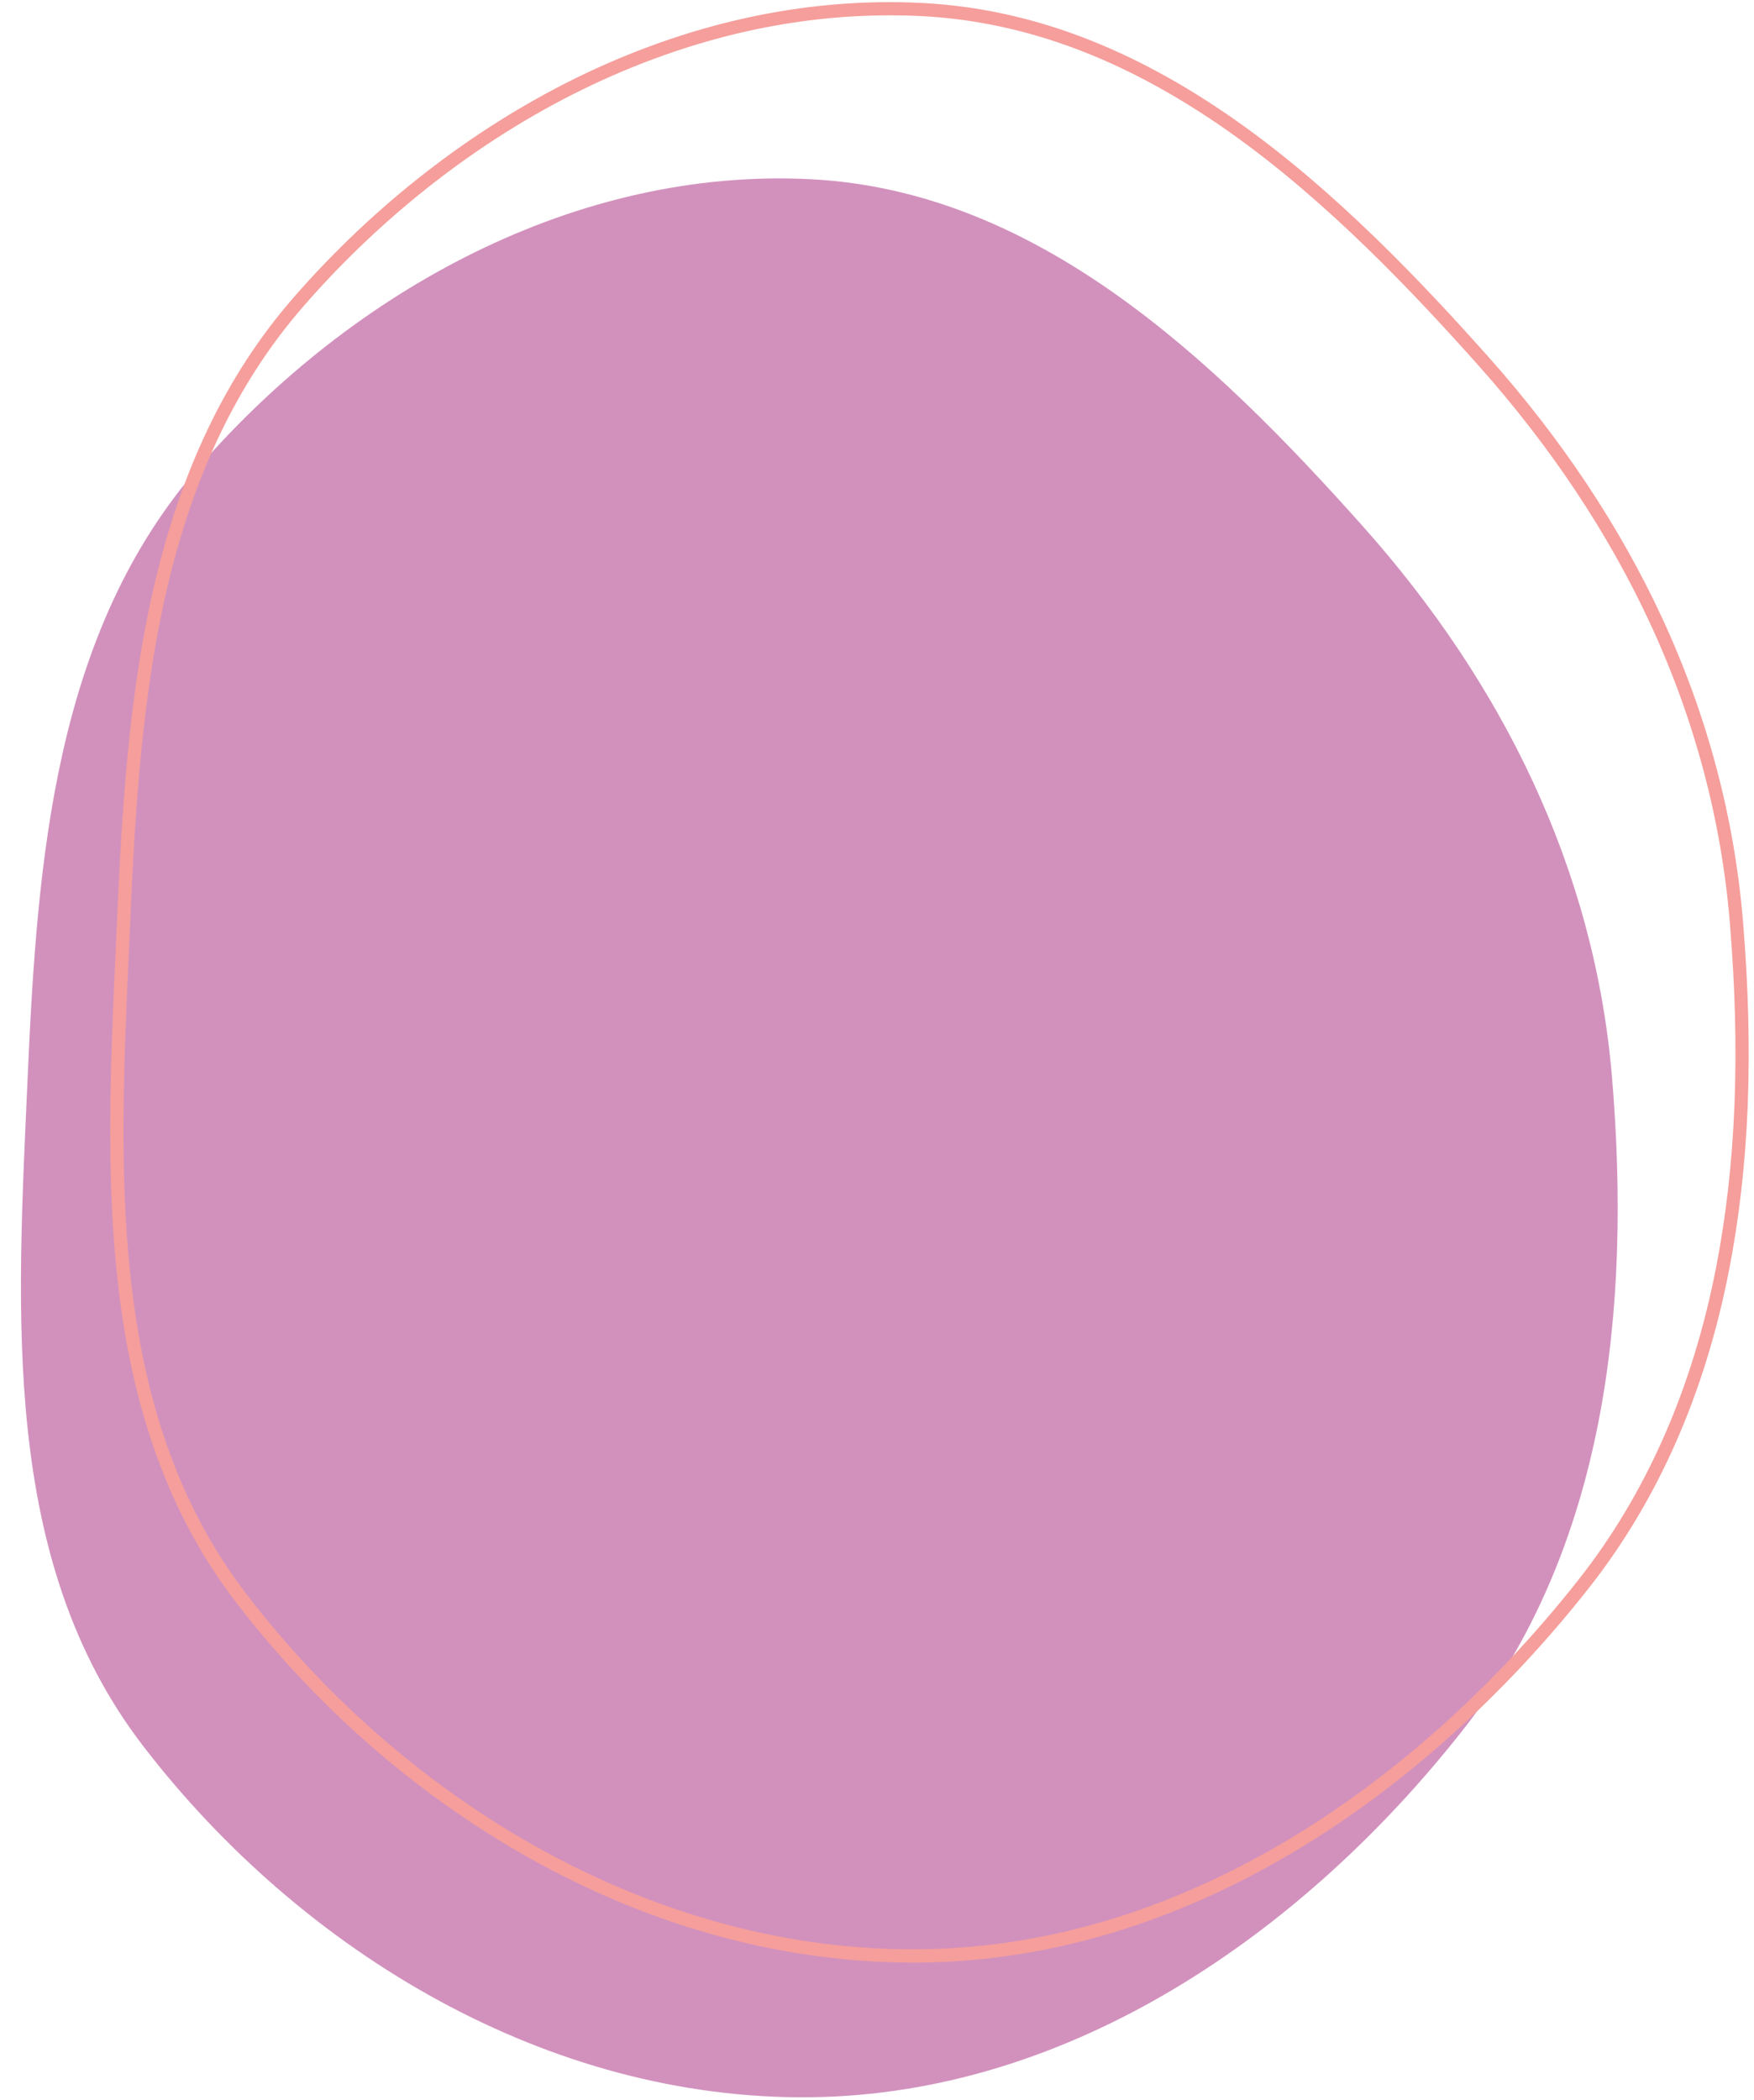
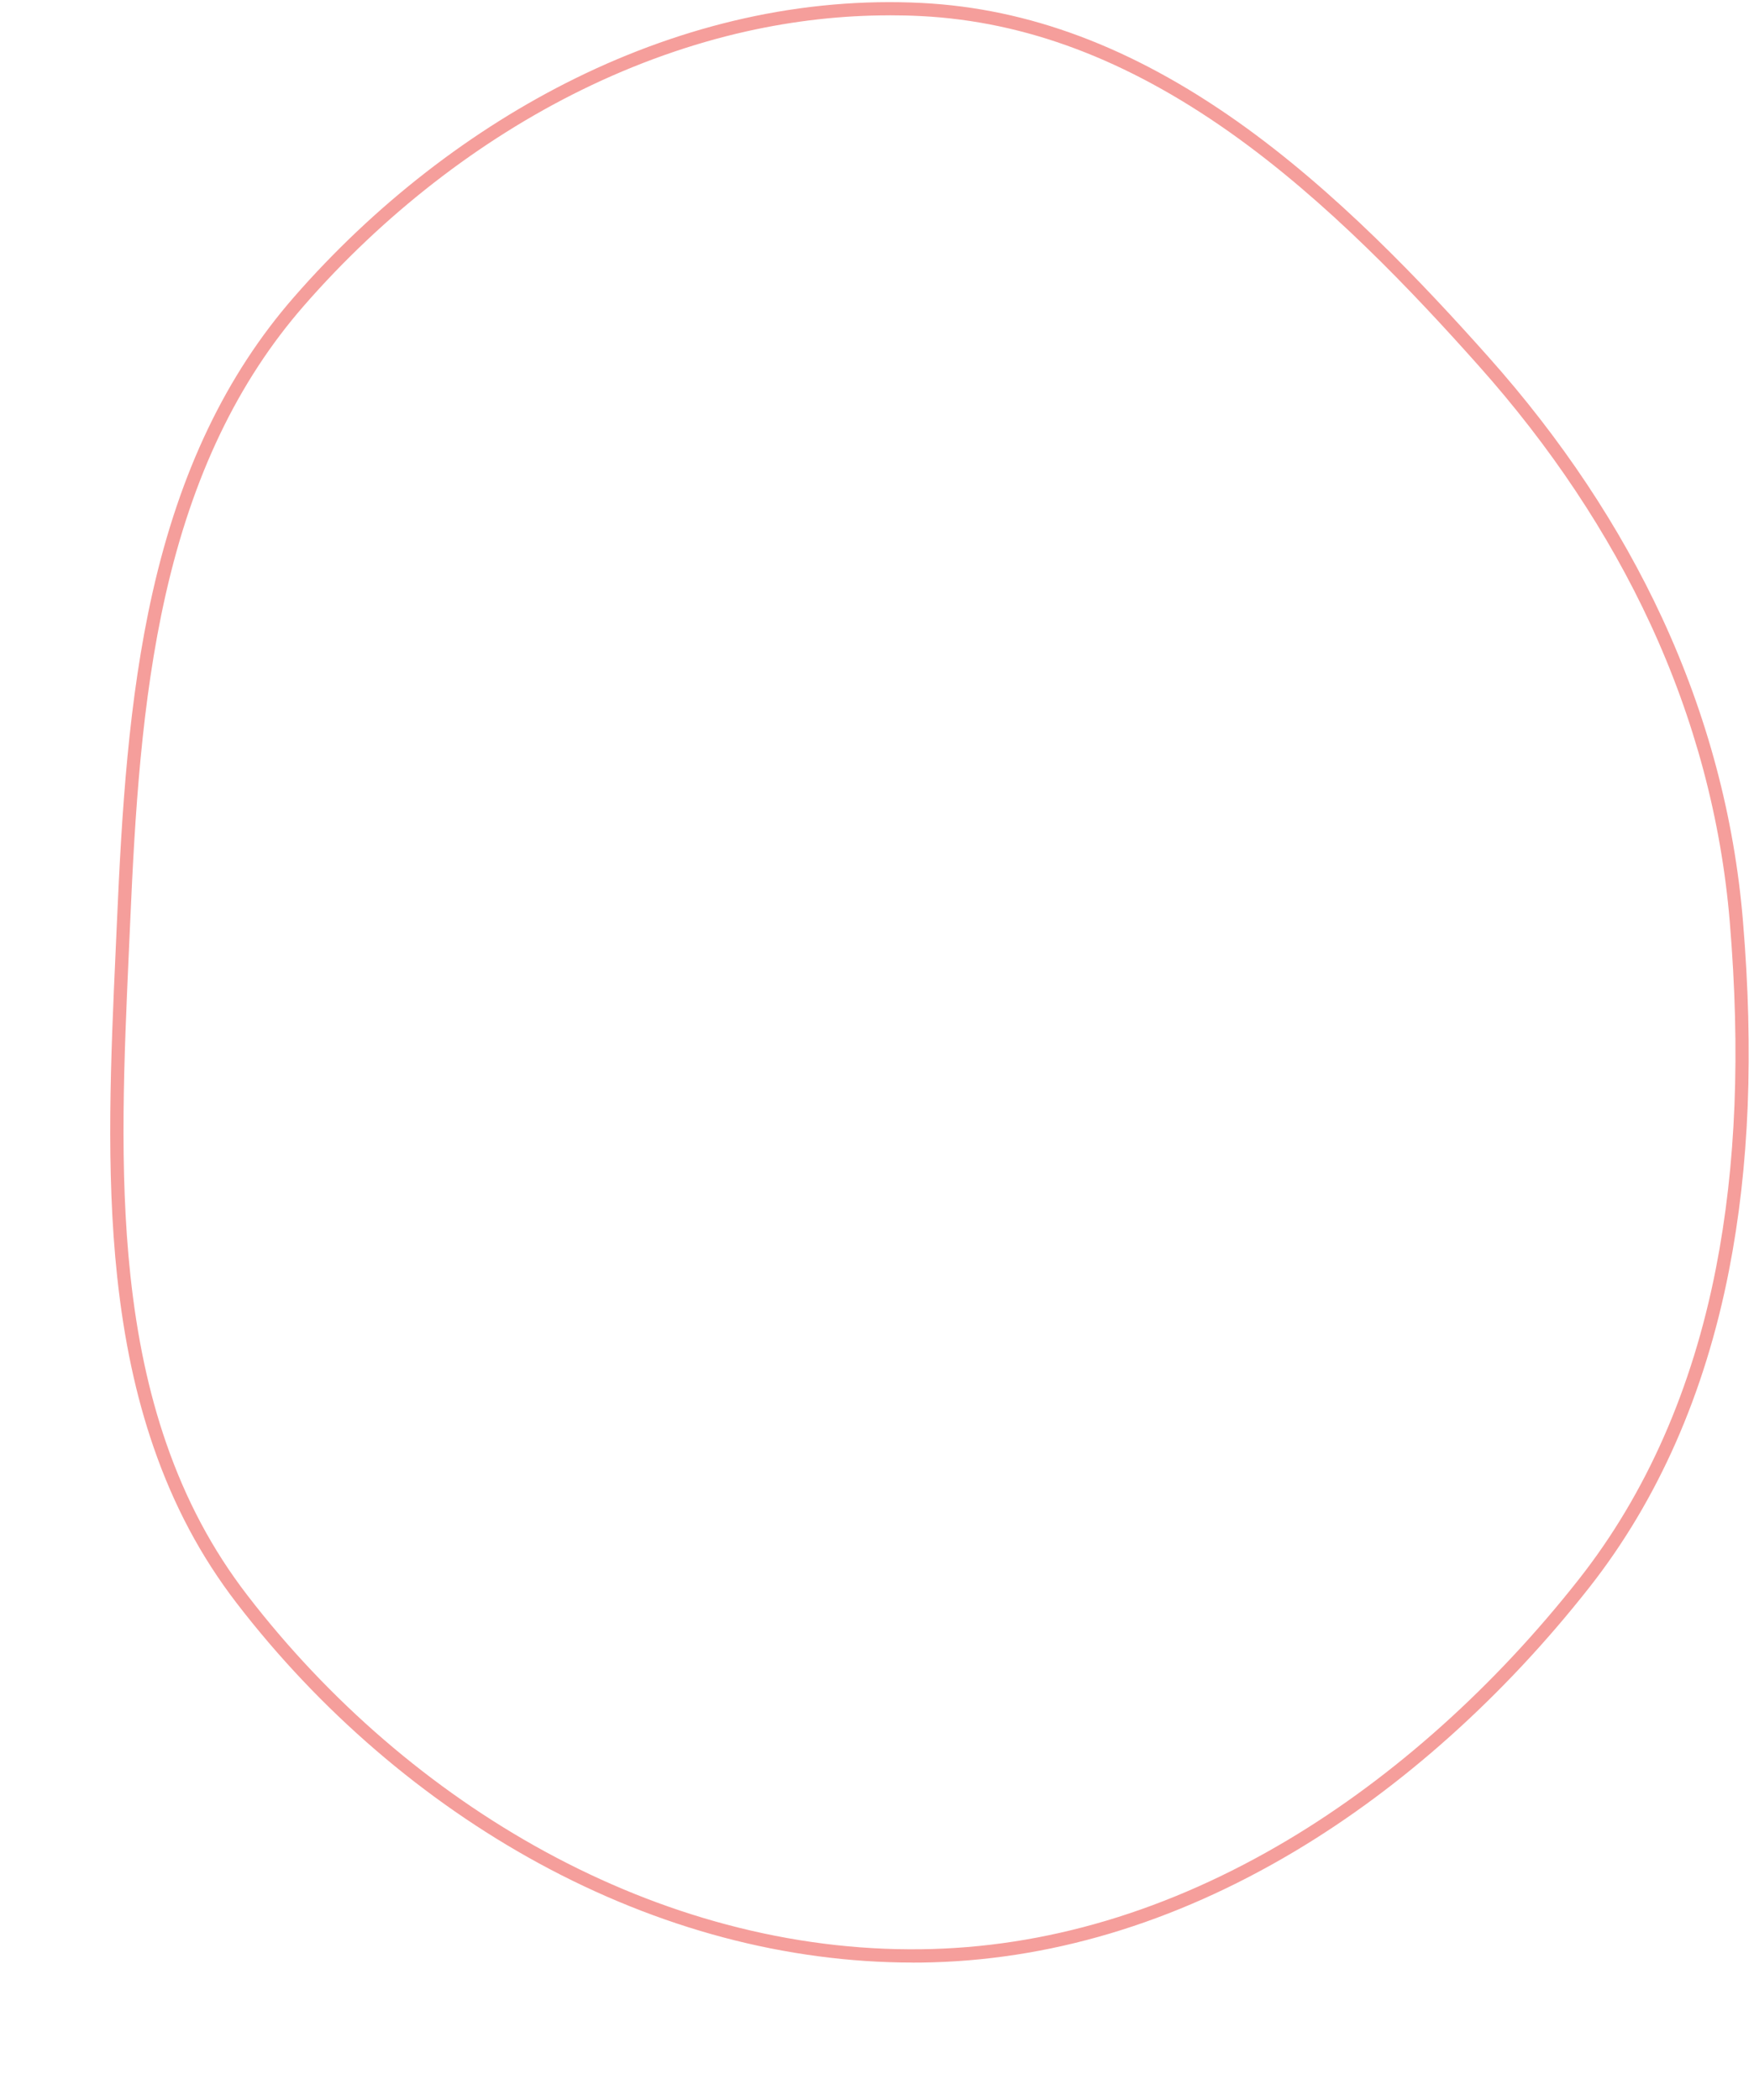
<svg xmlns="http://www.w3.org/2000/svg" data-name="Camada 1" fill="#000000" height="501.2" preserveAspectRatio="xMidYMid meet" version="1" viewBox="-5.0 -0.5 418.6 501.2" width="418.6" zoomAndPan="magnify">
  <g id="change1_1">
-     <path d="m188.51,42.27c53.84,2.76,95.84,42.55,131.71,82.79,33.33,37.38,55.36,81.8,59.51,131.71,4.58,55.12-1.43,112.12-35.62,155.6-38.25,48.65-93.73,86.88-155.6,87.62-62.4.75-121.35-34.37-159.37-83.85C-5.02,371.7-.87,312.76,1.59,256.77c2.31-52.48,6.46-106.34,40.97-145.95,36.71-42.12,90.14-71.41,145.94-68.55Z" fill="#d291bd" fill-rule="evenodd" />
-   </g>
+     </g>
  <g id="change2_1">
    <path d="m212.84,467.85c-15.01,0-30.21-2.02-45.2-6-14.99-3.98-29.81-9.94-44.06-17.7-27.45-14.96-52.39-36.43-72.11-62.09-8.51-11.07-14.99-23.23-19.81-37.18-4.22-12.21-7.06-25.51-8.69-40.67-2.74-25.52-1.53-52.24-.36-78.07.1-2.24.2-4.47.3-6.69,1.13-25.73,2.72-52.99,8.53-78.68,6.51-28.79,17.52-51.79,33.66-70.31,19.2-22.03,42.5-40.13,67.37-52.34,13.07-6.42,26.55-11.2,40.06-14.22,14.18-3.17,28.48-4.41,42.51-3.69,25.52,1.31,50.12,10.55,75.2,28.24,23.55,16.61,44.42,38.76,59.96,56.2h0c17.42,19.54,31.38,40.52,41.5,62.38,10.72,23.15,17.2,47.45,19.26,72.23,2.61,31.38,1.52,58.71-3.35,83.53-5.74,29.31-16.95,54.73-33.32,75.55-20.38,25.92-44.69,47.7-70.3,62.97-28.93,17.25-58.92,26.18-89.15,26.54-.67,0-1.33.01-2,.01ZM207.28,3.16c-11.29,0-22.72,1.28-34.06,3.81-13.27,2.97-26.51,7.67-39.36,13.97-24.5,12.02-47.45,29.86-66.38,51.58-15.79,18.12-26.57,40.67-32.96,68.93-5.75,25.43-7.33,52.54-8.45,78.12-.1,2.23-.2,4.46-.3,6.7-1.16,25.72-2.36,52.31.35,77.59,1.6,14.92,4.39,28,8.53,39.98,4.71,13.62,11.03,25.49,19.33,36.29,19.45,25.31,44.04,46.49,71.11,61.24,14.02,7.64,28.61,13.51,43.36,17.42,15.38,4.09,30.98,6.08,46.36,5.88,29.66-.35,59.12-9.14,87.57-26.1,25.28-15.08,49.29-36.59,69.44-62.21,16.06-20.42,27.06-45.39,32.7-74.21,4.8-24.54,5.88-51.57,3.3-82.66-2.03-24.41-8.41-48.35-18.98-71.16-9.99-21.57-23.78-42.3-40.99-61.6-15.43-17.31-36.14-39.29-59.43-55.72-24.58-17.34-48.64-26.39-73.54-27.67-2.52-.13-5.06-.19-7.6-.19Z" fill="#f59e9b" />
  </g>
</svg>